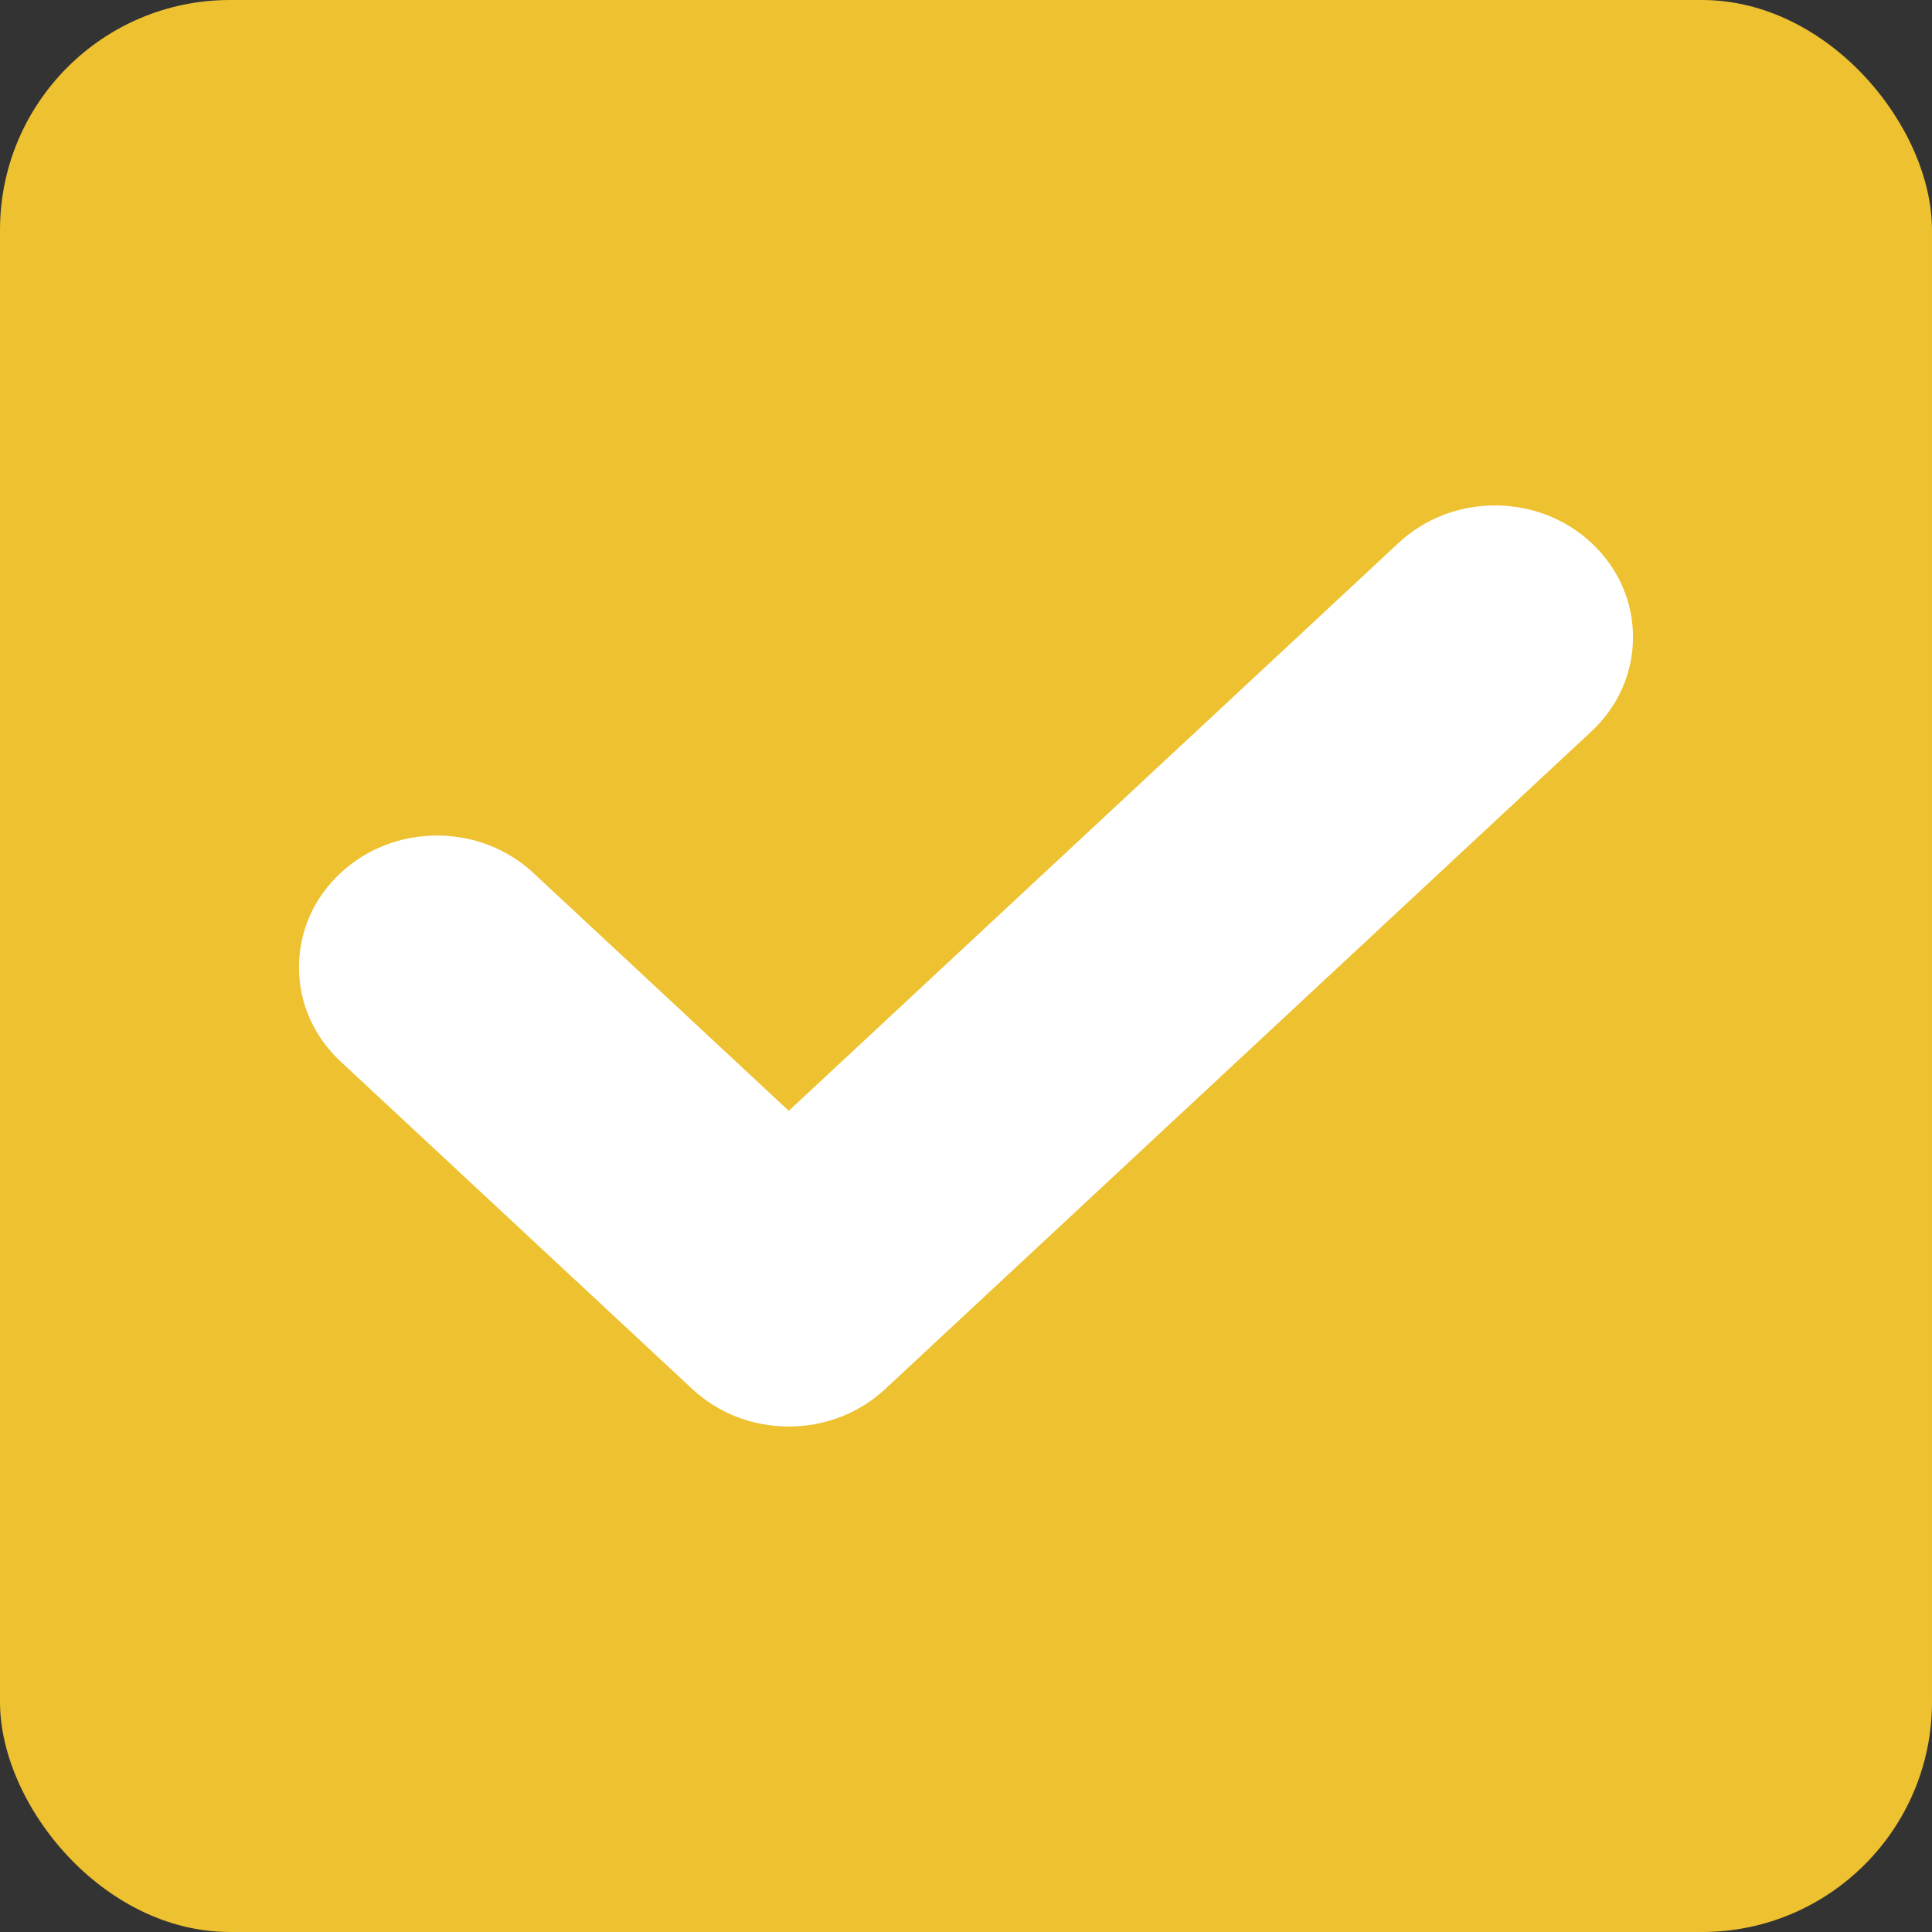
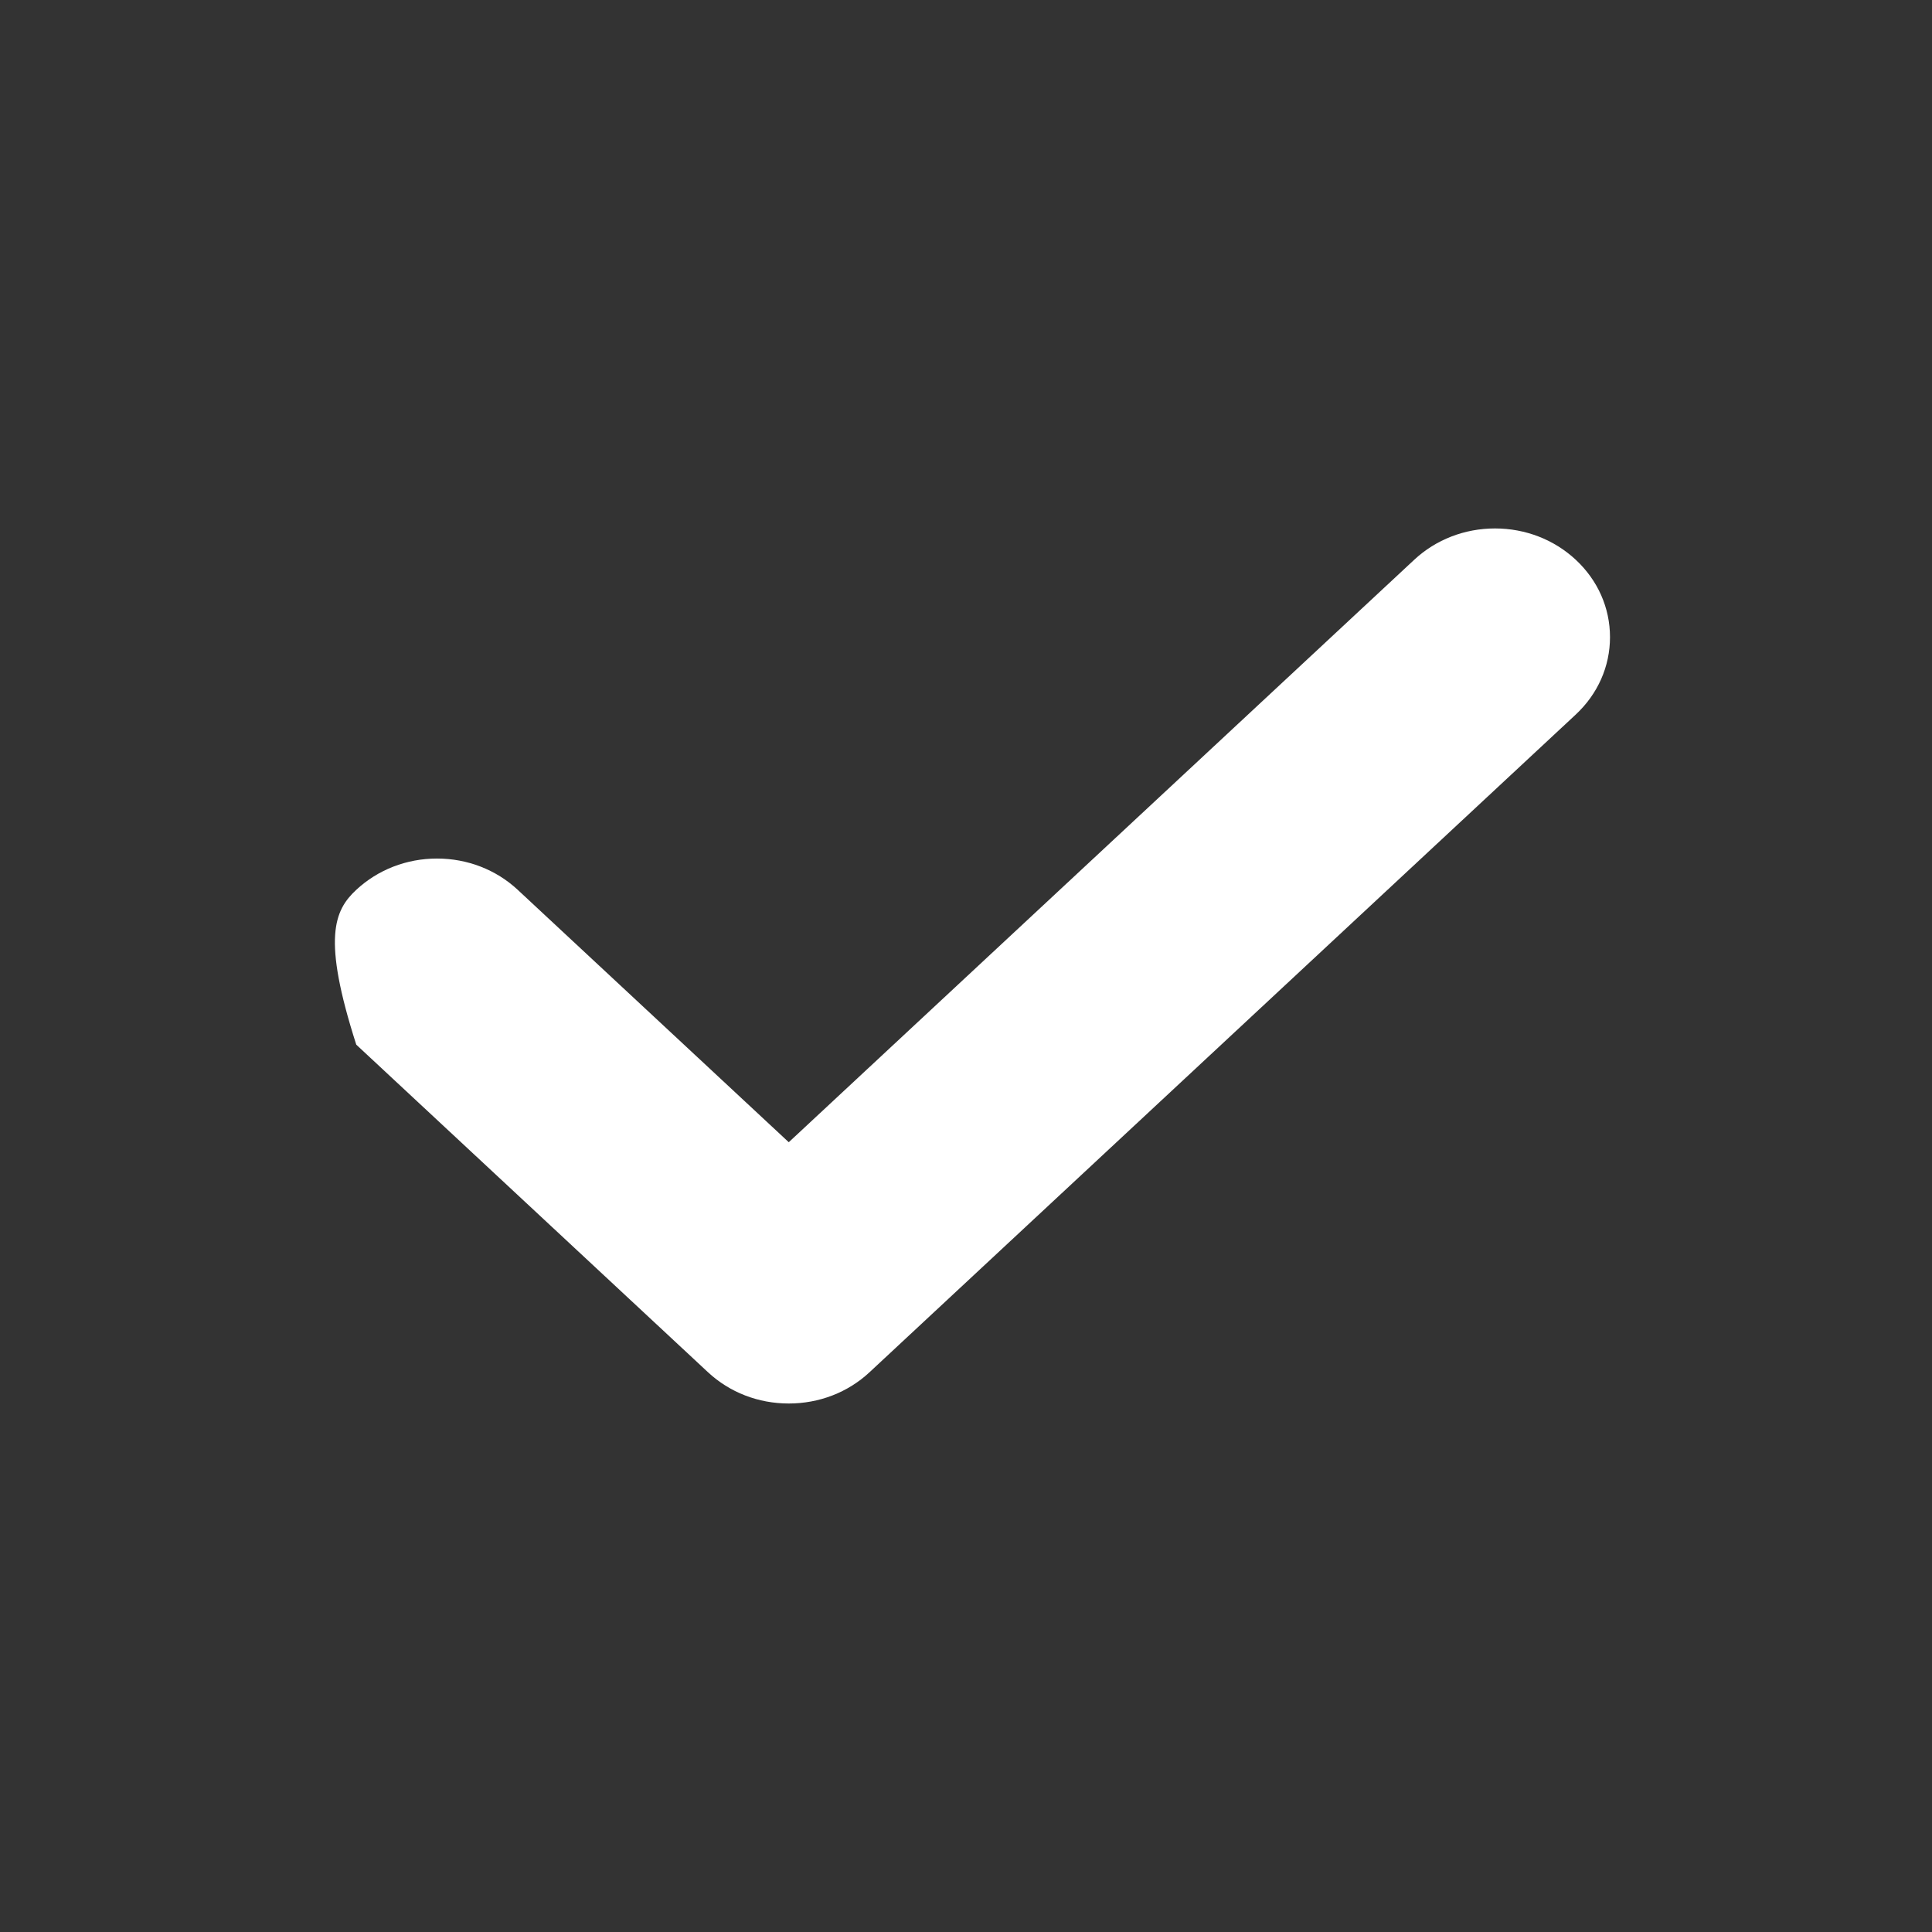
<svg xmlns="http://www.w3.org/2000/svg" width="42" height="42" viewBox="0 0 42 42">
  <rect x="0" y="0" width="42" height="42" fill="#333333" stroke="none" />
  <g id="ic" transform="translate(0 -4)">
-     <rect id="長方形" width="42" height="42" rx="5" transform="translate(0 4)" fill="#edc130" />
    <g id="パス" transform="translate(-0.5 4.337)" fill="#fff" stroke-linejoin="round">
-       <path d="M 17.647 30.174 C 16.986 30.174 16.363 29.933 15.892 29.495 L 8.245 22.373 C 7.765 21.925 7.5 21.328 7.5 20.69 C 7.5 20.052 7.765 19.454 8.245 19.007 C 8.716 18.569 9.339 18.327 10 18.327 C 10 18.327 10 18.327 10 18.327 C 10.661 18.327 11.284 18.569 11.755 19.007 L 17.647 24.494 L 31.245 11.831 C 31.716 11.393 32.339 11.151 33 11.151 C 33.661 11.151 34.284 11.393 34.755 11.831 C 35.235 12.278 35.5 12.876 35.5 13.514 C 35.5 14.152 35.235 14.749 34.755 15.197 L 19.402 29.495 C 18.932 29.933 18.308 30.174 17.647 30.174 Z" stroke="none" />
-       <path d="M 17.647 29.674 C 18.178 29.674 18.686 29.478 19.061 29.129 L 34.414 14.831 C 35.195 14.104 35.195 12.924 34.414 12.197 C 33.633 11.47 32.367 11.47 31.586 12.197 L 17.647 25.178 L 11.414 19.373 C 10.633 18.646 9.367 18.646 8.586 19.373 C 7.805 20.1 7.805 21.28 8.586 22.007 L 16.233 29.129 C 16.608 29.478 17.117 29.674 17.647 29.674 M 17.647 30.674 C 16.859 30.674 16.115 30.385 15.551 29.86 L 7.904 22.739 C 7.321 22.196 7 21.468 7 20.69 C 7 19.912 7.321 19.184 7.904 18.641 C 8.468 18.116 9.212 17.827 10 17.827 C 10.788 17.827 11.532 18.116 12.096 18.641 L 17.647 23.811 L 30.904 11.465 C 31.468 10.94 32.212 10.651 33 10.651 C 33.788 10.651 34.532 10.94 35.096 11.465 C 35.679 12.008 36 12.736 36 13.514 C 36 14.292 35.679 15.02 35.096 15.563 L 19.743 29.86 C 19.179 30.385 18.435 30.674 17.647 30.674 Z" stroke="none" fill="#fff" />
+       <path d="M 17.647 30.174 C 16.986 30.174 16.363 29.933 15.892 29.495 L 8.245 22.373 C 7.5 20.052 7.765 19.454 8.245 19.007 C 8.716 18.569 9.339 18.327 10 18.327 C 10 18.327 10 18.327 10 18.327 C 10.661 18.327 11.284 18.569 11.755 19.007 L 17.647 24.494 L 31.245 11.831 C 31.716 11.393 32.339 11.151 33 11.151 C 33.661 11.151 34.284 11.393 34.755 11.831 C 35.235 12.278 35.5 12.876 35.5 13.514 C 35.5 14.152 35.235 14.749 34.755 15.197 L 19.402 29.495 C 18.932 29.933 18.308 30.174 17.647 30.174 Z" stroke="none" />
    </g>
  </g>
</svg>